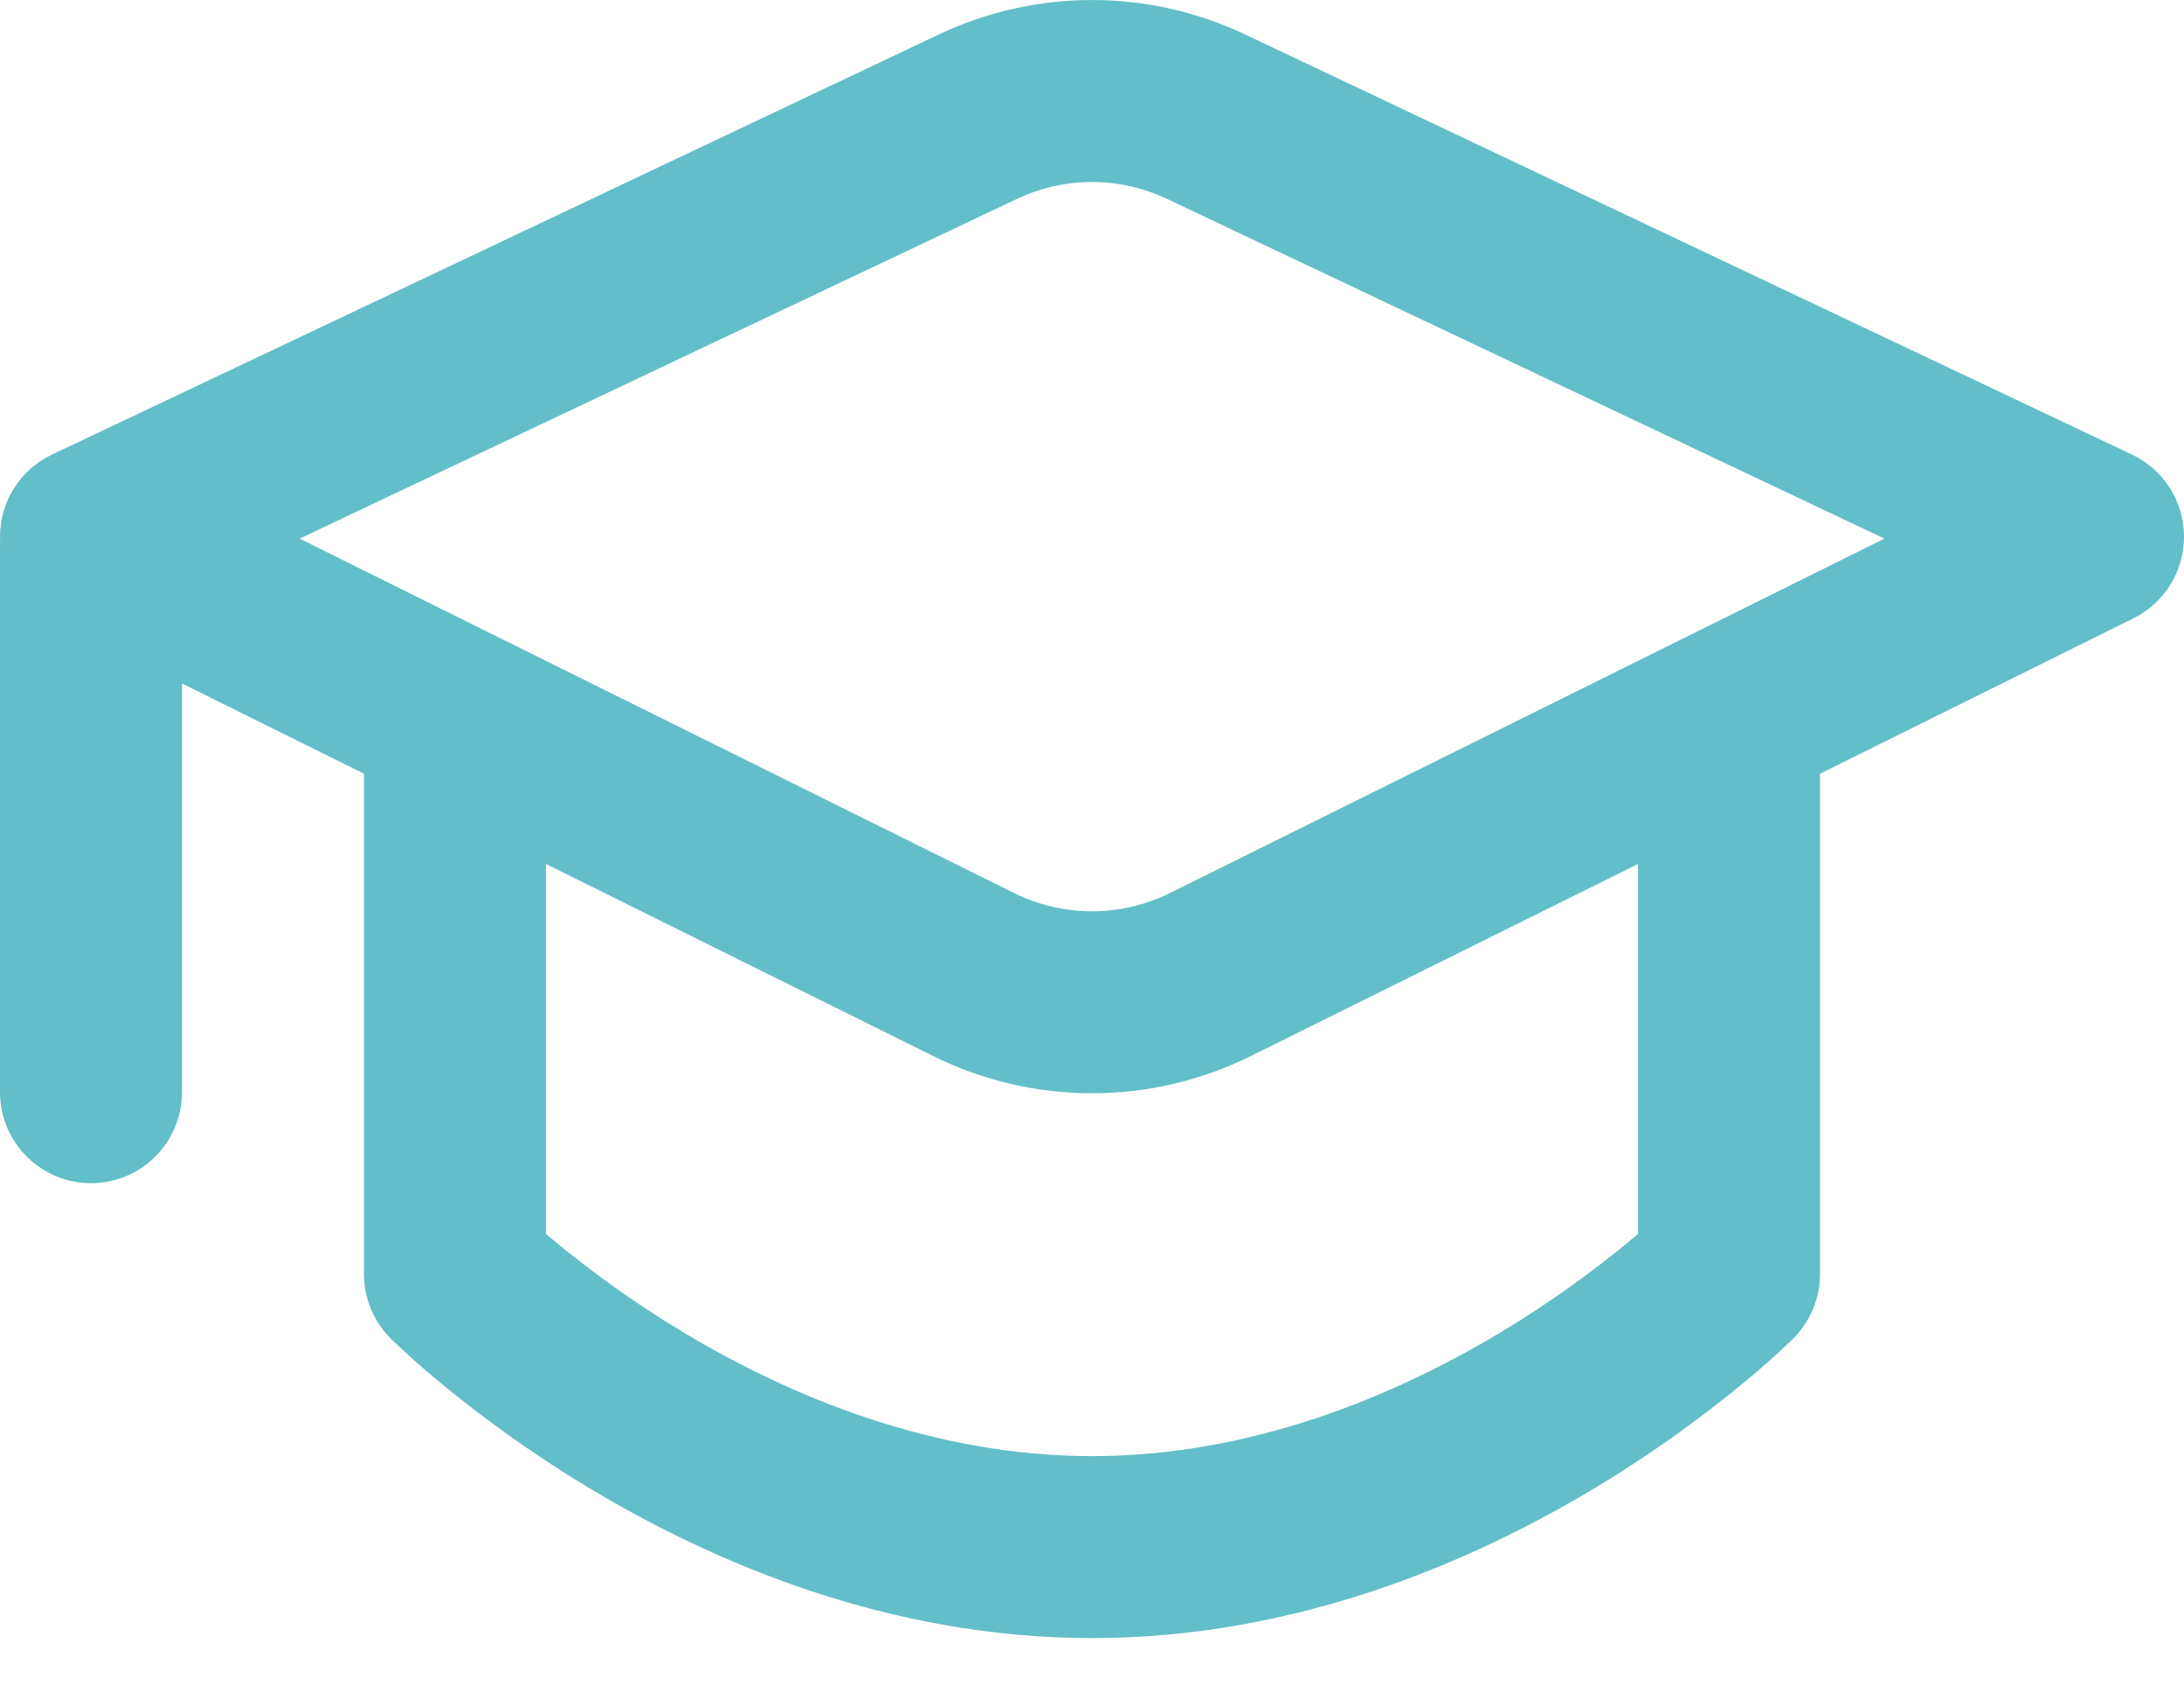
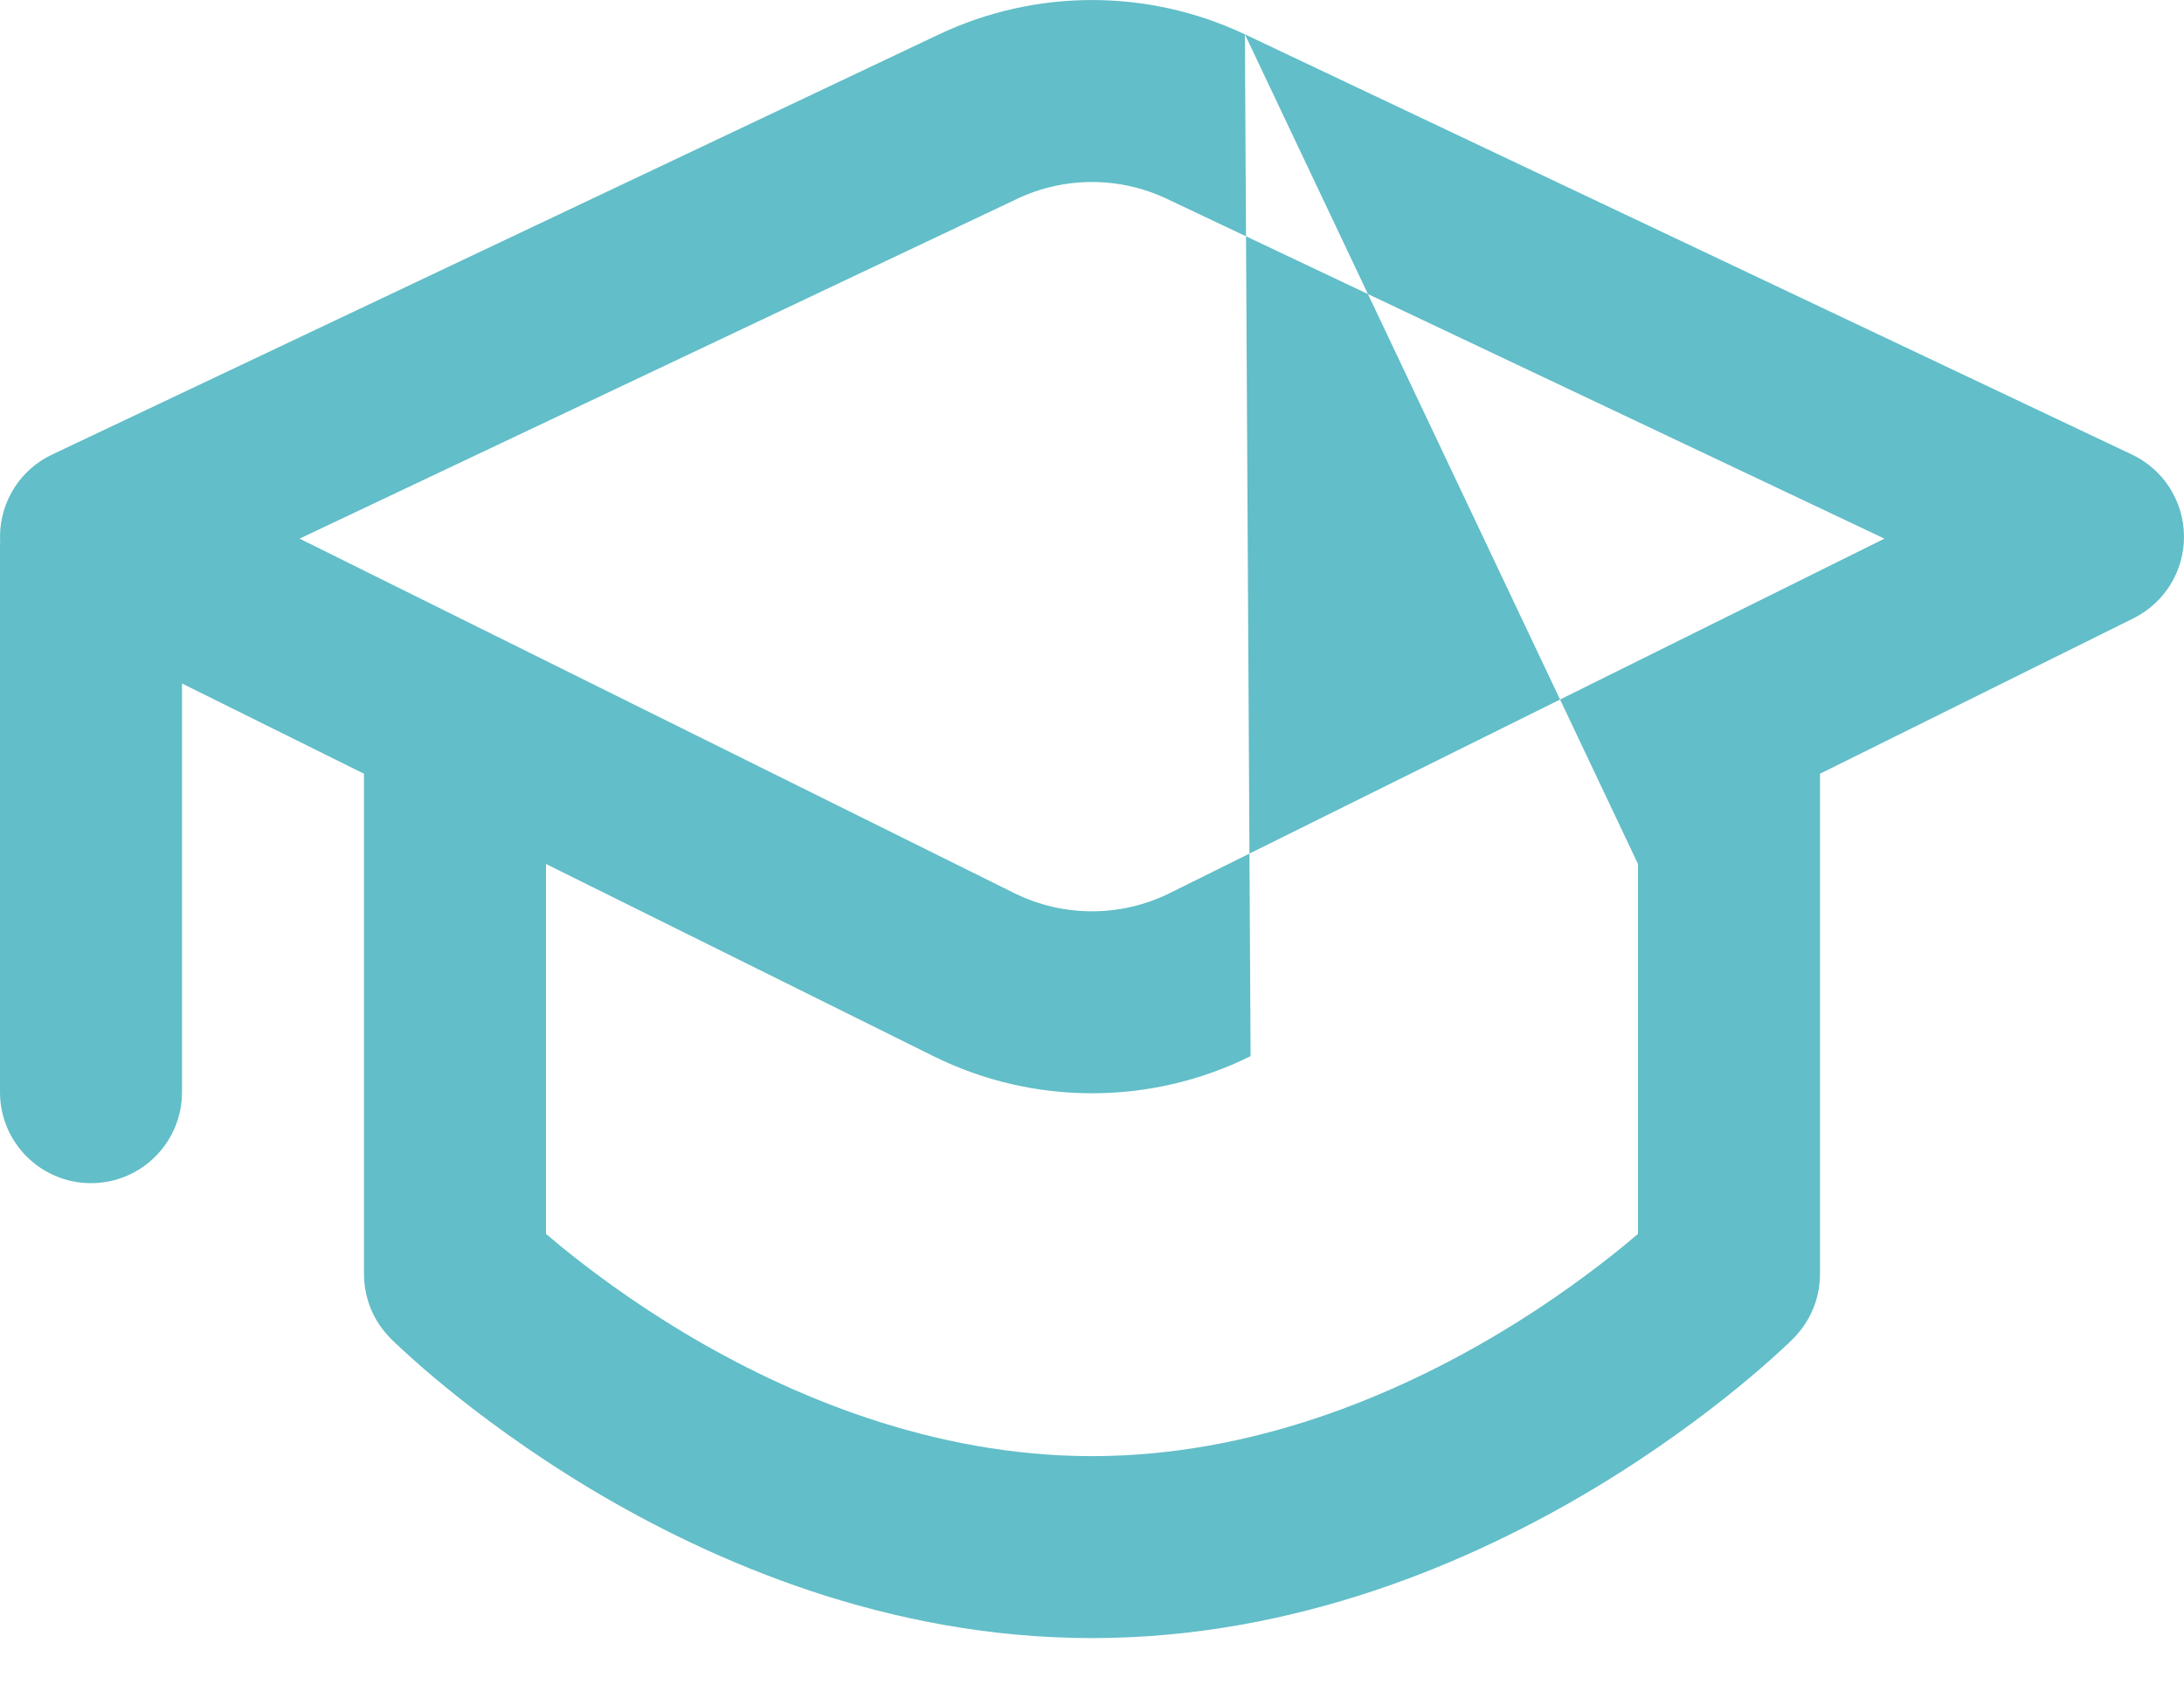
<svg xmlns="http://www.w3.org/2000/svg" width="18" height="14" viewBox="0 0 18 14" fill="none">
-   <path d="M10.26 0.283C9.462 -0.094 8.538 -0.094 7.74 0.283L0.429 3.747C0.169 3.87 0.003 4.13 3.25888e-05 4.418C-0 4.433 0 4.448 0.001 4.463C0 4.476 0 4.489 0 4.503V9.003C0 9.417 0.336 9.753 0.75 9.753C1.164 9.753 1.5 9.417 1.5 9.003V5.634L3 6.378V10.503C3 10.702 3.079 10.893 3.22 11.033L3.221 11.035L3.257 11.07C3.279 11.09 3.309 11.118 3.347 11.153C3.423 11.223 3.533 11.32 3.674 11.435C3.954 11.664 4.358 11.967 4.864 12.271C5.868 12.873 7.316 13.503 9 13.503C10.684 13.503 12.132 12.873 13.136 12.271C13.642 11.967 14.046 11.664 14.326 11.435C14.467 11.32 14.577 11.223 14.653 11.153C14.691 11.118 14.721 11.09 14.743 11.07L14.778 11.035L14.78 11.033C14.921 10.892 15 10.701 15 10.503V6.378L17.583 5.097C17.841 4.969 18.003 4.705 18 4.418C17.997 4.13 17.831 3.87 17.571 3.747L10.26 0.283ZM10.307 8.706L13.5 7.122V10.171C13.463 10.202 13.422 10.237 13.377 10.274C13.141 10.466 12.796 10.726 12.364 10.985C11.493 11.507 10.316 12.003 9 12.003C7.685 12.003 6.507 11.507 5.636 10.985C5.204 10.726 4.859 10.466 4.623 10.274C4.578 10.237 4.537 10.202 4.5 10.171V7.122L7.693 8.706C8.516 9.114 9.484 9.114 10.307 8.706ZM9.617 1.639L15.531 4.44L9.641 7.362C9.237 7.562 8.763 7.562 8.359 7.362L2.469 4.44L8.383 1.639C8.773 1.454 9.227 1.454 9.617 1.639ZM3.224 11.037L3.221 11.035Z" fill="#62BEC8" />
+   <path d="M10.26 0.283C9.462 -0.094 8.538 -0.094 7.74 0.283L0.429 3.747C0.169 3.87 0.003 4.13 3.25888e-05 4.418C-0 4.433 0 4.448 0.001 4.463C0 4.476 0 4.489 0 4.503V9.003C0 9.417 0.336 9.753 0.75 9.753C1.164 9.753 1.5 9.417 1.5 9.003V5.634L3 6.378V10.503C3 10.702 3.079 10.893 3.22 11.033L3.221 11.035L3.257 11.07C3.279 11.09 3.309 11.118 3.347 11.153C3.423 11.223 3.533 11.32 3.674 11.435C3.954 11.664 4.358 11.967 4.864 12.271C5.868 12.873 7.316 13.503 9 13.503C10.684 13.503 12.132 12.873 13.136 12.271C13.642 11.967 14.046 11.664 14.326 11.435C14.467 11.32 14.577 11.223 14.653 11.153C14.691 11.118 14.721 11.09 14.743 11.07L14.778 11.035L14.78 11.033C14.921 10.892 15 10.701 15 10.503V6.378L17.583 5.097C17.841 4.969 18.003 4.705 18 4.418C17.997 4.13 17.831 3.87 17.571 3.747L10.26 0.283ZL13.5 7.122V10.171C13.463 10.202 13.422 10.237 13.377 10.274C13.141 10.466 12.796 10.726 12.364 10.985C11.493 11.507 10.316 12.003 9 12.003C7.685 12.003 6.507 11.507 5.636 10.985C5.204 10.726 4.859 10.466 4.623 10.274C4.578 10.237 4.537 10.202 4.5 10.171V7.122L7.693 8.706C8.516 9.114 9.484 9.114 10.307 8.706ZM9.617 1.639L15.531 4.44L9.641 7.362C9.237 7.562 8.763 7.562 8.359 7.362L2.469 4.44L8.383 1.639C8.773 1.454 9.227 1.454 9.617 1.639ZM3.224 11.037L3.221 11.035Z" fill="#62BEC8" />
</svg>